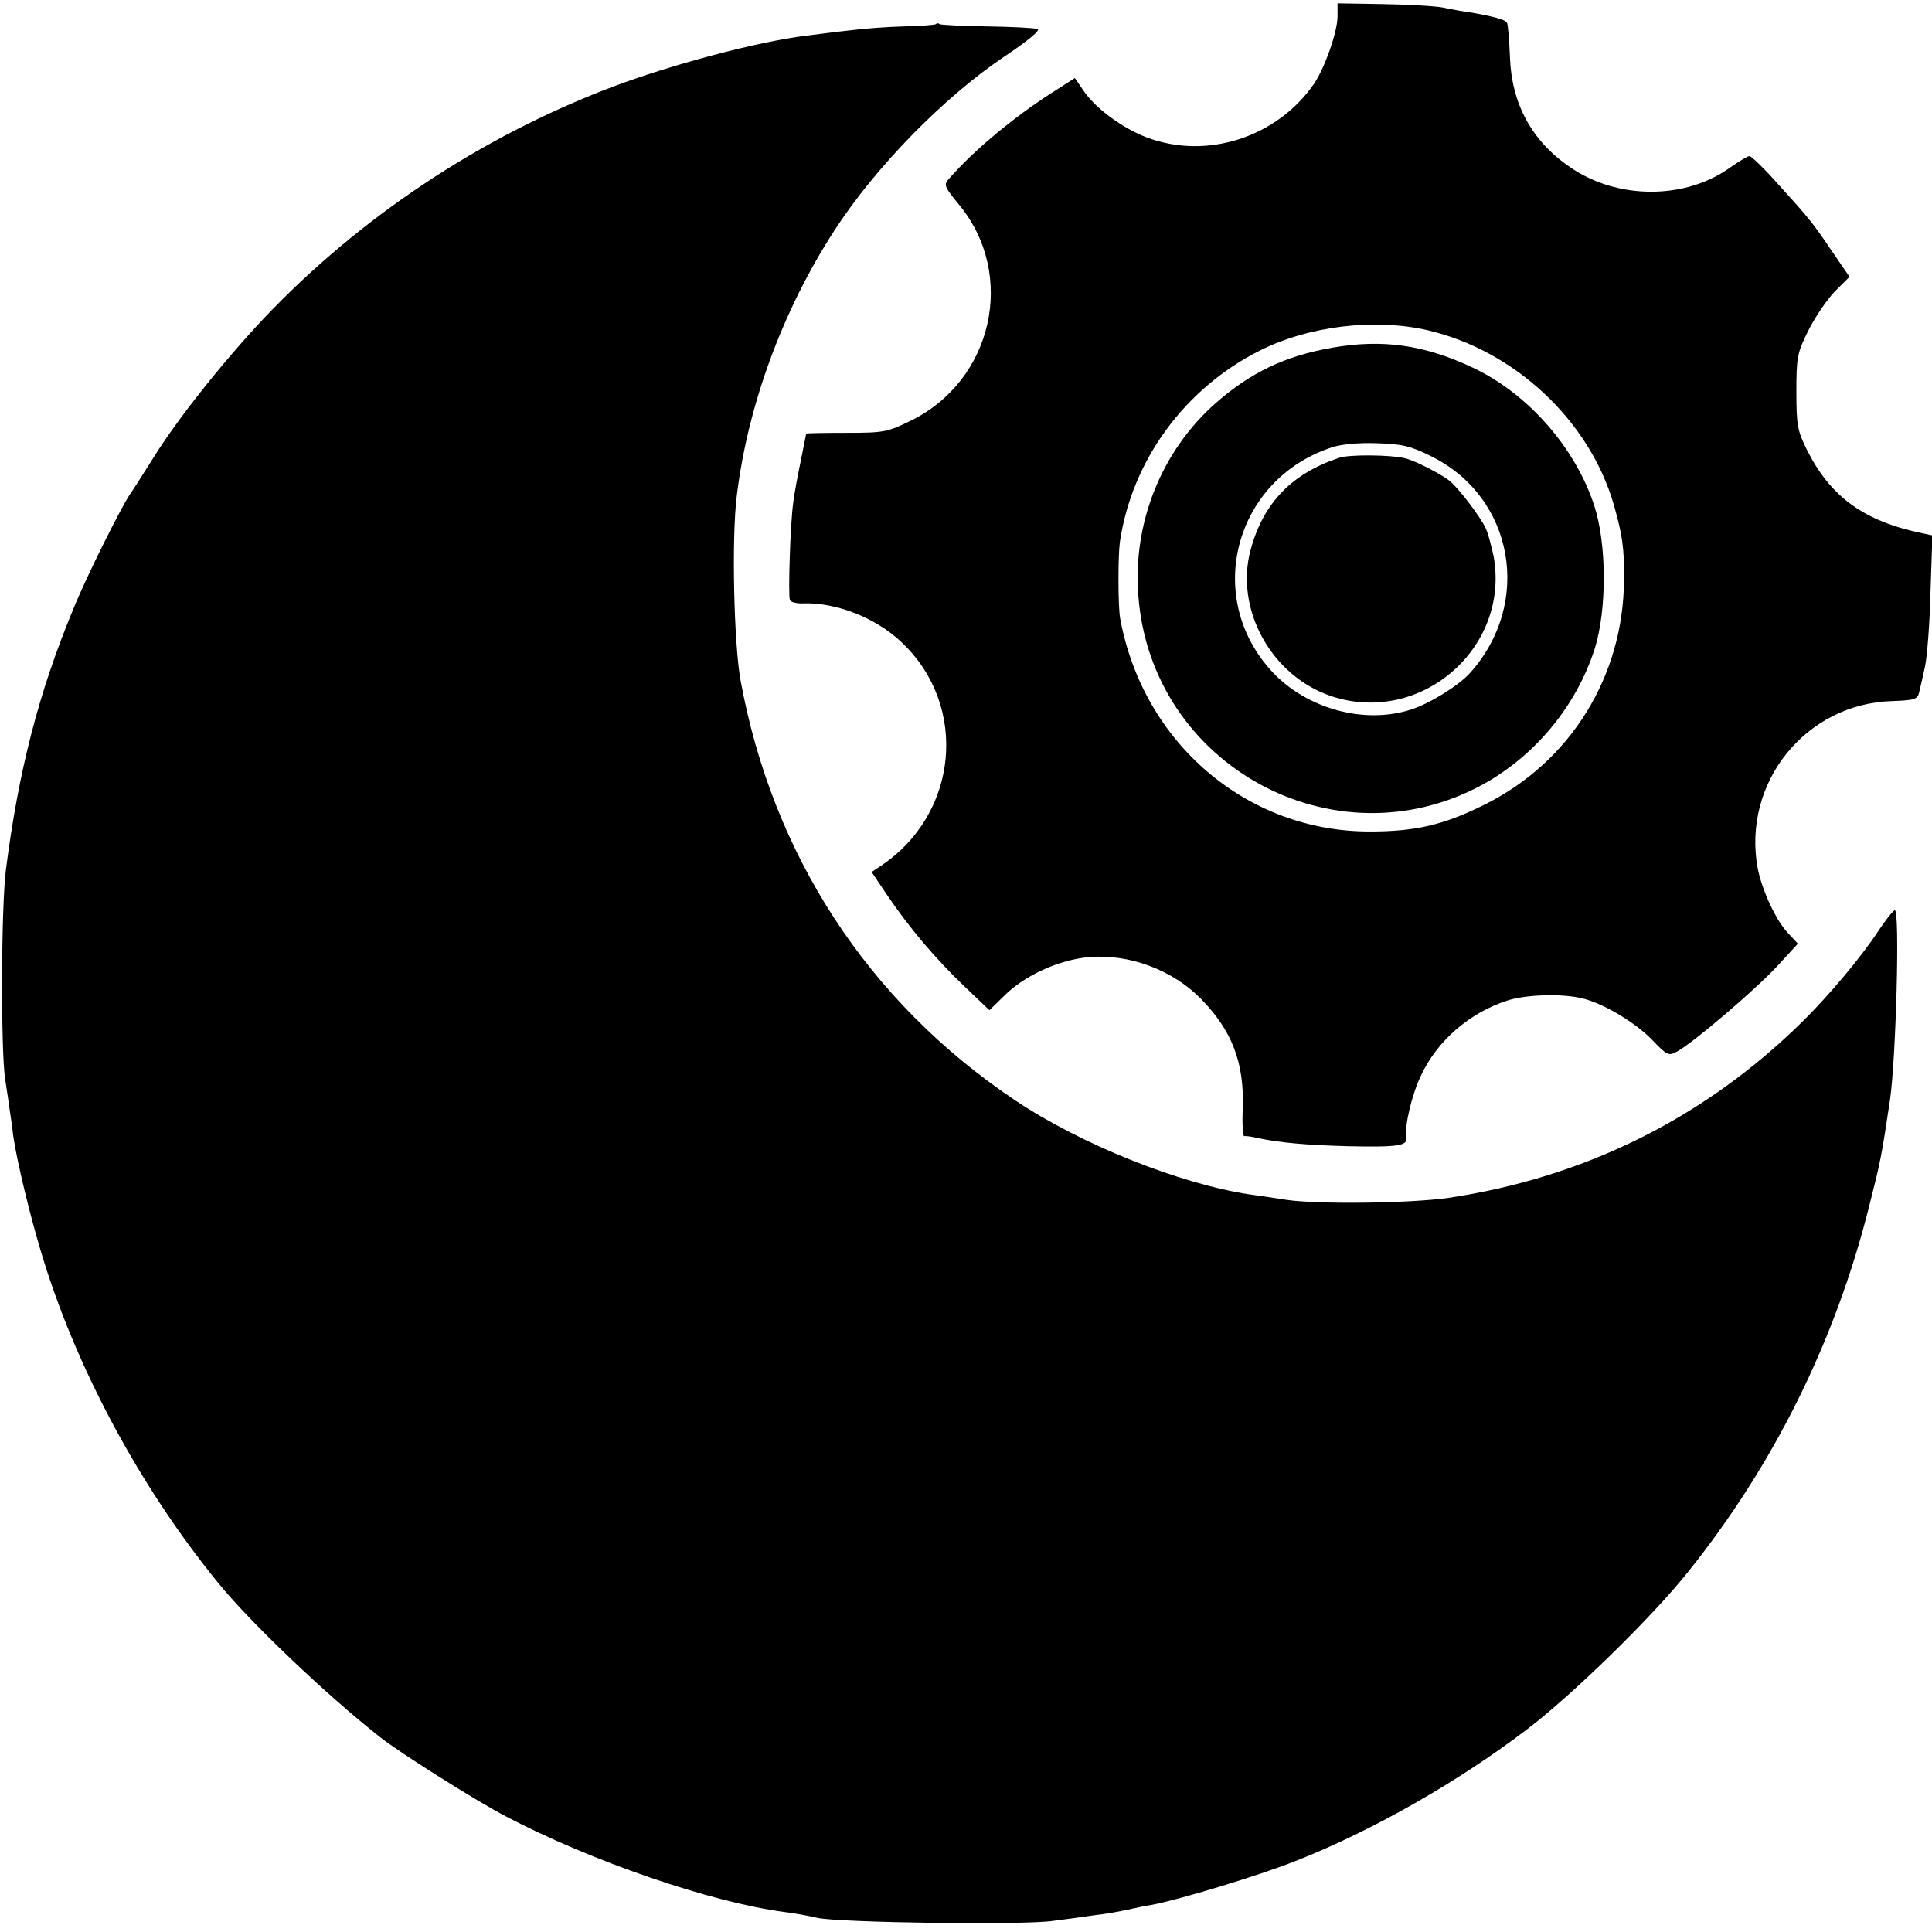
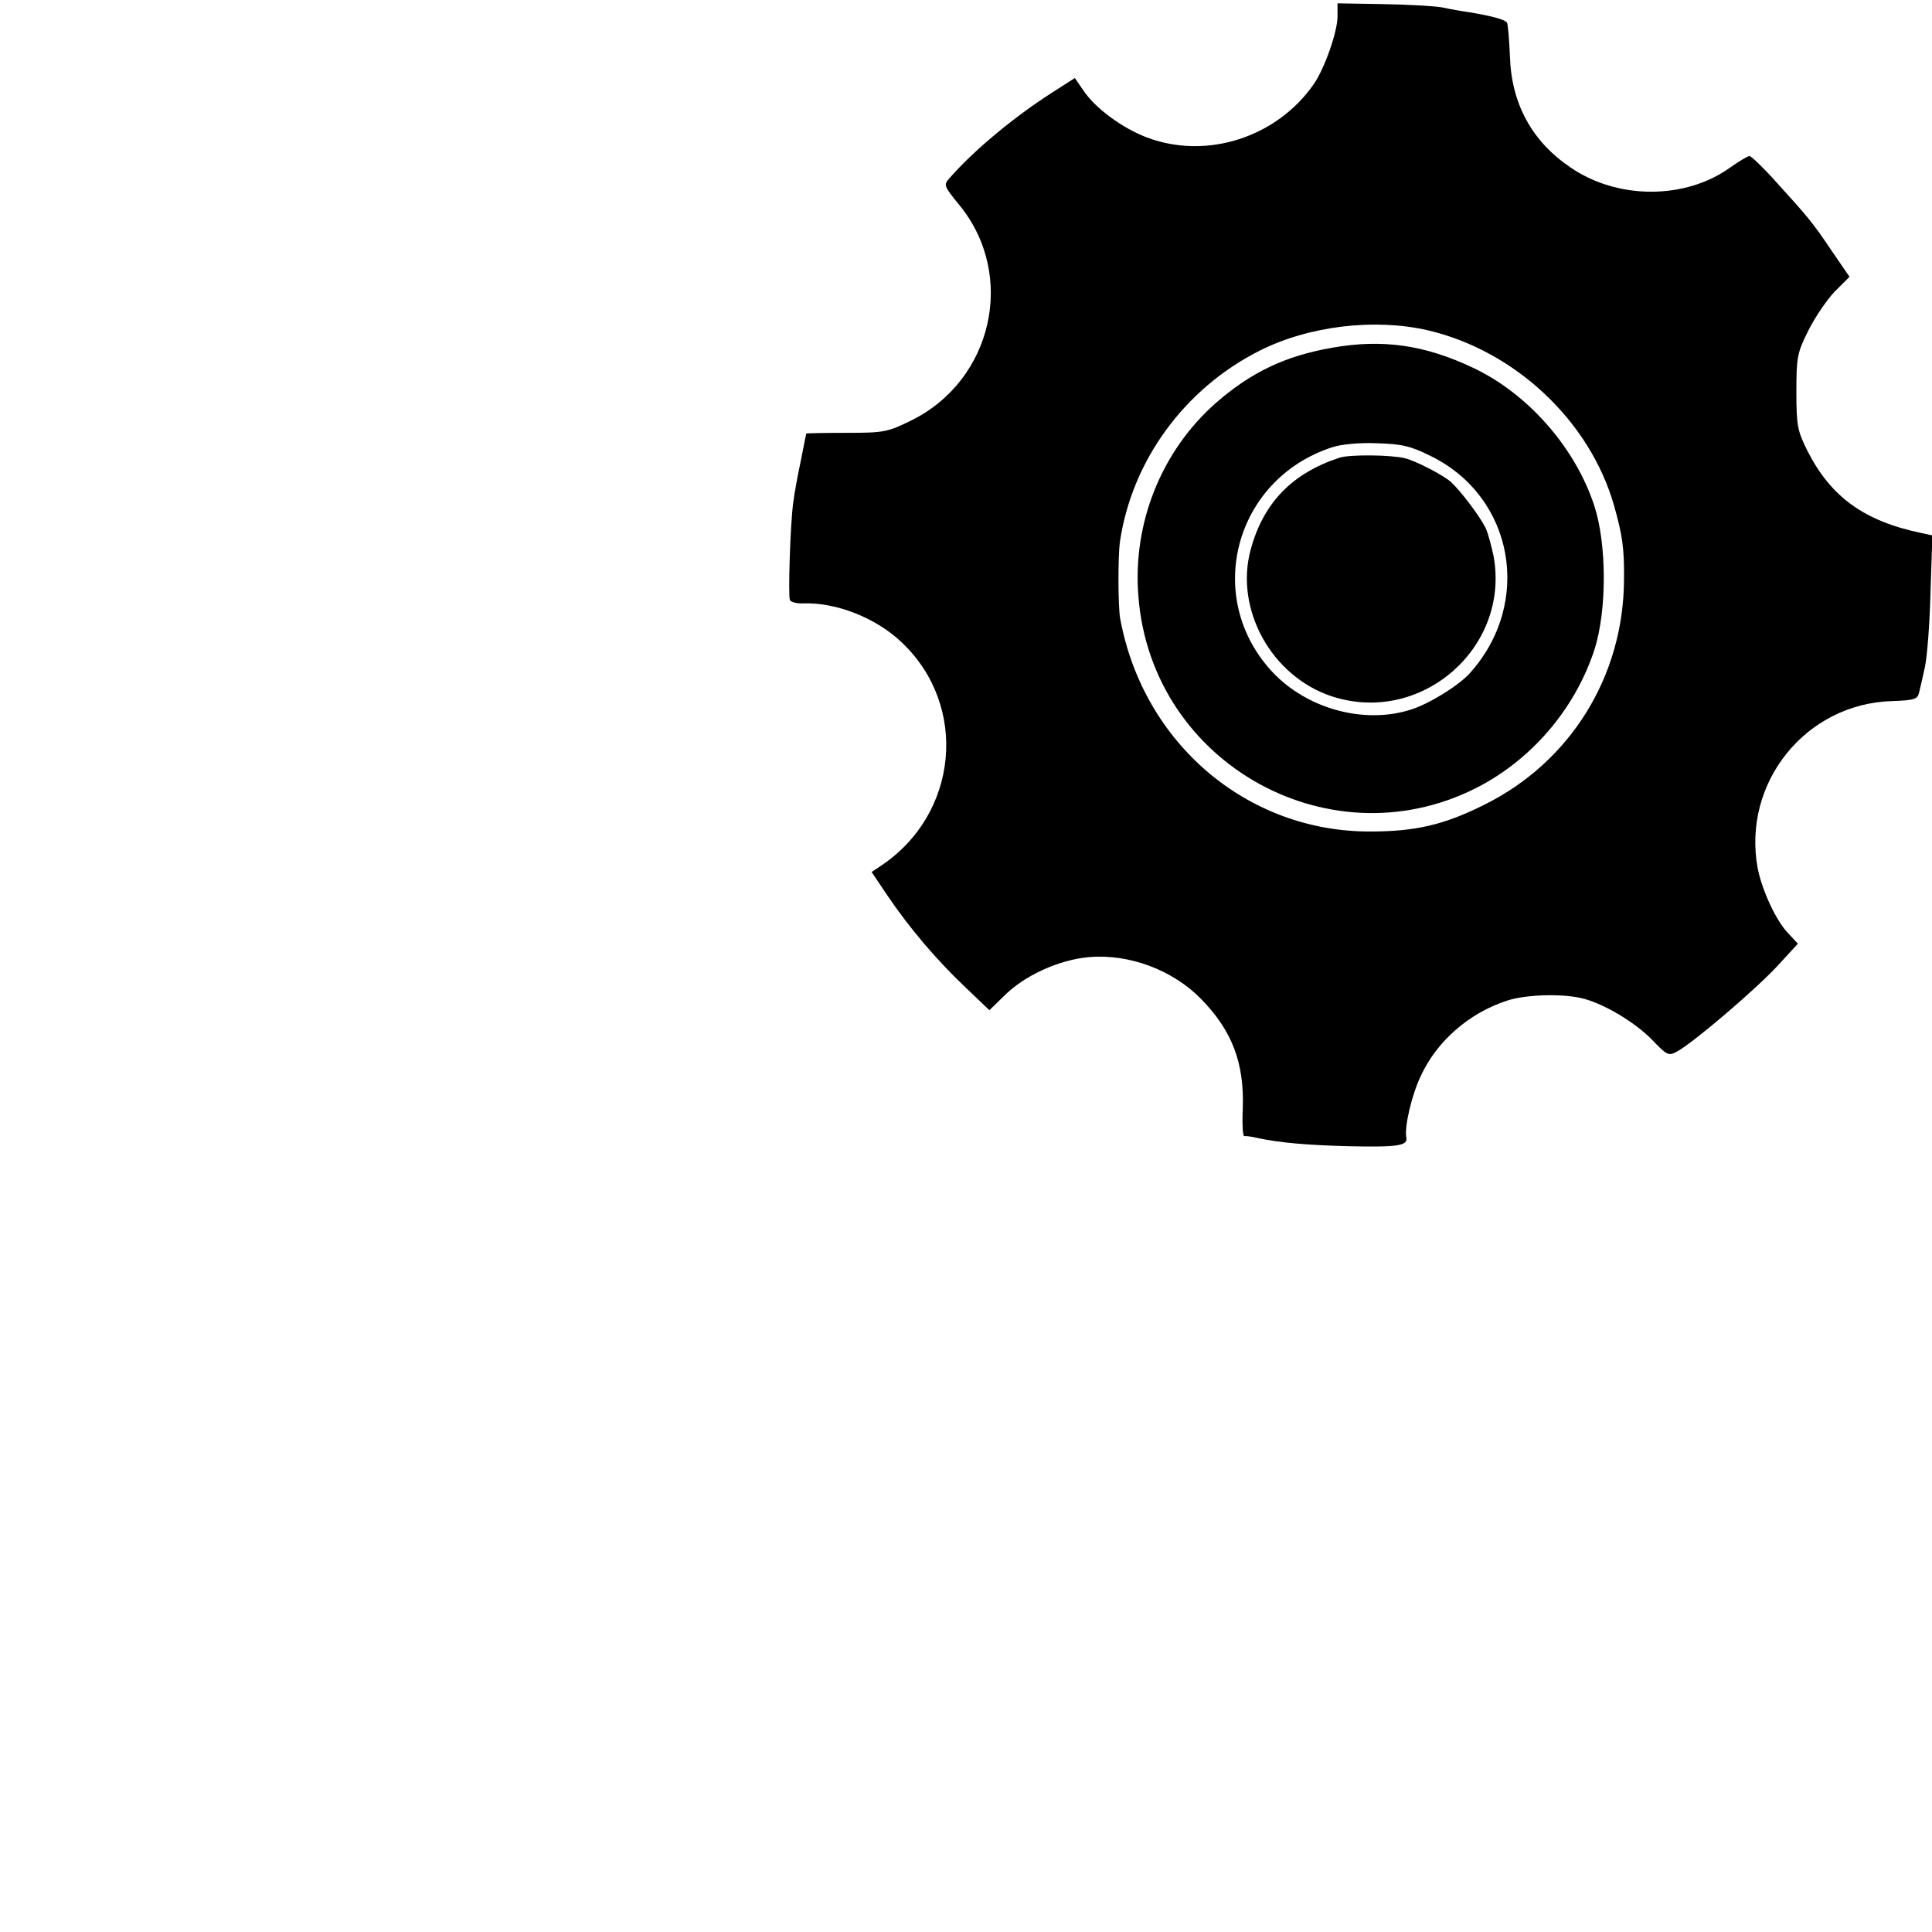
<svg xmlns="http://www.w3.org/2000/svg" version="1.0" width="520pt" height="520pt" viewBox="0 0 520 520" preserveAspectRatio="xMidYMid meet">
  <g transform="translate(0,520) scale(0.1,-0.1)" fill="#000000" stroke="none">
    <path d="M3600 5156 c0 -41 -34 -138 -63 -181 -99 -144 -288 -206 -450 -145 -66 25 -138 78 -170 125 l-24 35 -64 -41 c-101 -65 -207 -153 -272 -227 -18 -20 -18 -21 26 -75 153 -188 89 -471 -131 -579 -63 -31 -73 -33 -174 -33 -60 0 -108 -1 -108 -2 0 -1 -7 -33 -14 -70 -8 -38 -18 -90 -21 -116 -8 -57 -14 -248 -9 -262 2 -5 18 -10 36 -9 89 3 196 -39 265 -105 181 -171 153 -463 -57 -602 l-24 -16 43 -64 c59 -87 131 -172 209 -246 l65 -62 38 37 c55 56 149 99 231 106 108 9 225 -35 301 -113 83 -85 116 -171 112 -293 -2 -43 0 -77 4 -76 3 1 20 -1 36 -5 61 -13 133 -19 242 -22 136 -3 163 1 158 24 -5 29 14 112 39 165 44 95 131 170 233 203 49 16 143 19 197 7 57 -12 143 -63 190 -110 43 -45 47 -47 70 -34 43 23 208 164 268 228 l57 62 -26 28 c-33 34 -70 115 -82 174 -43 231 129 444 361 451 60 2 69 5 73 22 3 11 10 43 16 70 6 28 13 118 15 202 l5 152 -28 6 c-155 32 -245 97 -308 221 -27 54 -30 68 -30 159 0 93 2 105 32 165 18 36 50 83 71 105 l40 40 -48 70 c-52 77 -62 89 -152 188 -33 37 -65 67 -69 67 -5 0 -28 -14 -51 -30 -121 -88 -305 -88 -432 0 -103 70 -158 171 -162 298 -2 45 -5 86 -8 91 -5 8 -36 17 -101 28 -16 2 -50 8 -73 13 -24 4 -97 8 -163 9 l-119 2 0 -35z m243 -845 c235 -55 436 -244 501 -471 23 -81 28 -117 27 -200 -1 -260 -144 -491 -376 -606 -108 -54 -185 -72 -307 -72 -331 -1 -611 237 -673 573 -6 33 -6 165 -1 205 32 220 174 414 376 516 133 67 310 88 453 55z" />
    <path d="M3585 4264 c-126 -22 -218 -66 -313 -149 -146 -129 -224 -323 -208 -520 35 -455 527 -724 926 -507 142 78 252 211 302 365 33 105 33 282 -1 386 -51 156 -178 301 -326 371 -131 62 -244 78 -380 54z m267 -292 c223 -110 274 -395 104 -584 -30 -33 -108 -82 -159 -98 -125 -40 -279 2 -372 101 -187 200 -103 519 160 605 23 8 74 13 120 11 68 -2 91 -7 147 -35z" />
-     <path d="M3605 3968 c-128 -42 -205 -122 -239 -248 -43 -160 56 -340 218 -394 240 -79 481 130 436 377 -6 28 -15 63 -22 77 -16 32 -67 99 -93 123 -20 18 -97 58 -125 64 -39 9 -148 10 -175 1z" />
-     <path d="M2519 5135 c-3 -2 -40 -5 -84 -6 -44 -1 -111 -6 -150 -11 -38 -4 -90 -11 -115 -14 -131 -16 -364 -78 -525 -139 -352 -134 -677 -350 -935 -622 -110 -117 -235 -274 -299 -378 -24 -38 -51 -81 -61 -95 -28 -43 -117 -221 -153 -310 -93 -224 -147 -435 -181 -700 -13 -100 -14 -491 -2 -565 2 -16 8 -50 11 -75 4 -25 9 -61 11 -80 10 -66 43 -205 74 -308 92 -309 265 -632 477 -892 85 -105 287 -298 434 -414 52 -42 259 -172 339 -214 230 -121 553 -232 750 -258 25 -3 65 -10 90 -16 60 -13 558 -20 635 -8 33 4 83 11 110 15 28 3 68 10 90 15 22 5 51 11 65 13 74 14 286 78 387 118 208 82 439 214 625 356 121 92 337 303 432 423 230 287 395 619 486 980 32 126 34 136 57 290 16 110 27 510 13 510 -4 0 -24 -25 -44 -55 -47 -72 -135 -176 -205 -245 -263 -259 -585 -419 -952 -474 -105 -15 -355 -18 -439 -5 -30 5 -73 11 -95 14 -188 28 -457 135 -635 255 -394 265 -651 659 -737 1130 -18 102 -24 384 -10 495 30 247 125 502 263 715 110 170 294 358 456 467 69 46 100 73 90 75 -10 3 -71 6 -137 7 -66 1 -122 4 -126 6 -3 3 -8 3 -10 0z" />
+     <path d="M3605 3968 c-128 -42 -205 -122 -239 -248 -43 -160 56 -340 218 -394 240 -79 481 130 436 377 -6 28 -15 63 -22 77 -16 32 -67 99 -93 123 -20 18 -97 58 -125 64 -39 9 -148 10 -175 1" />
  </g>
</svg>